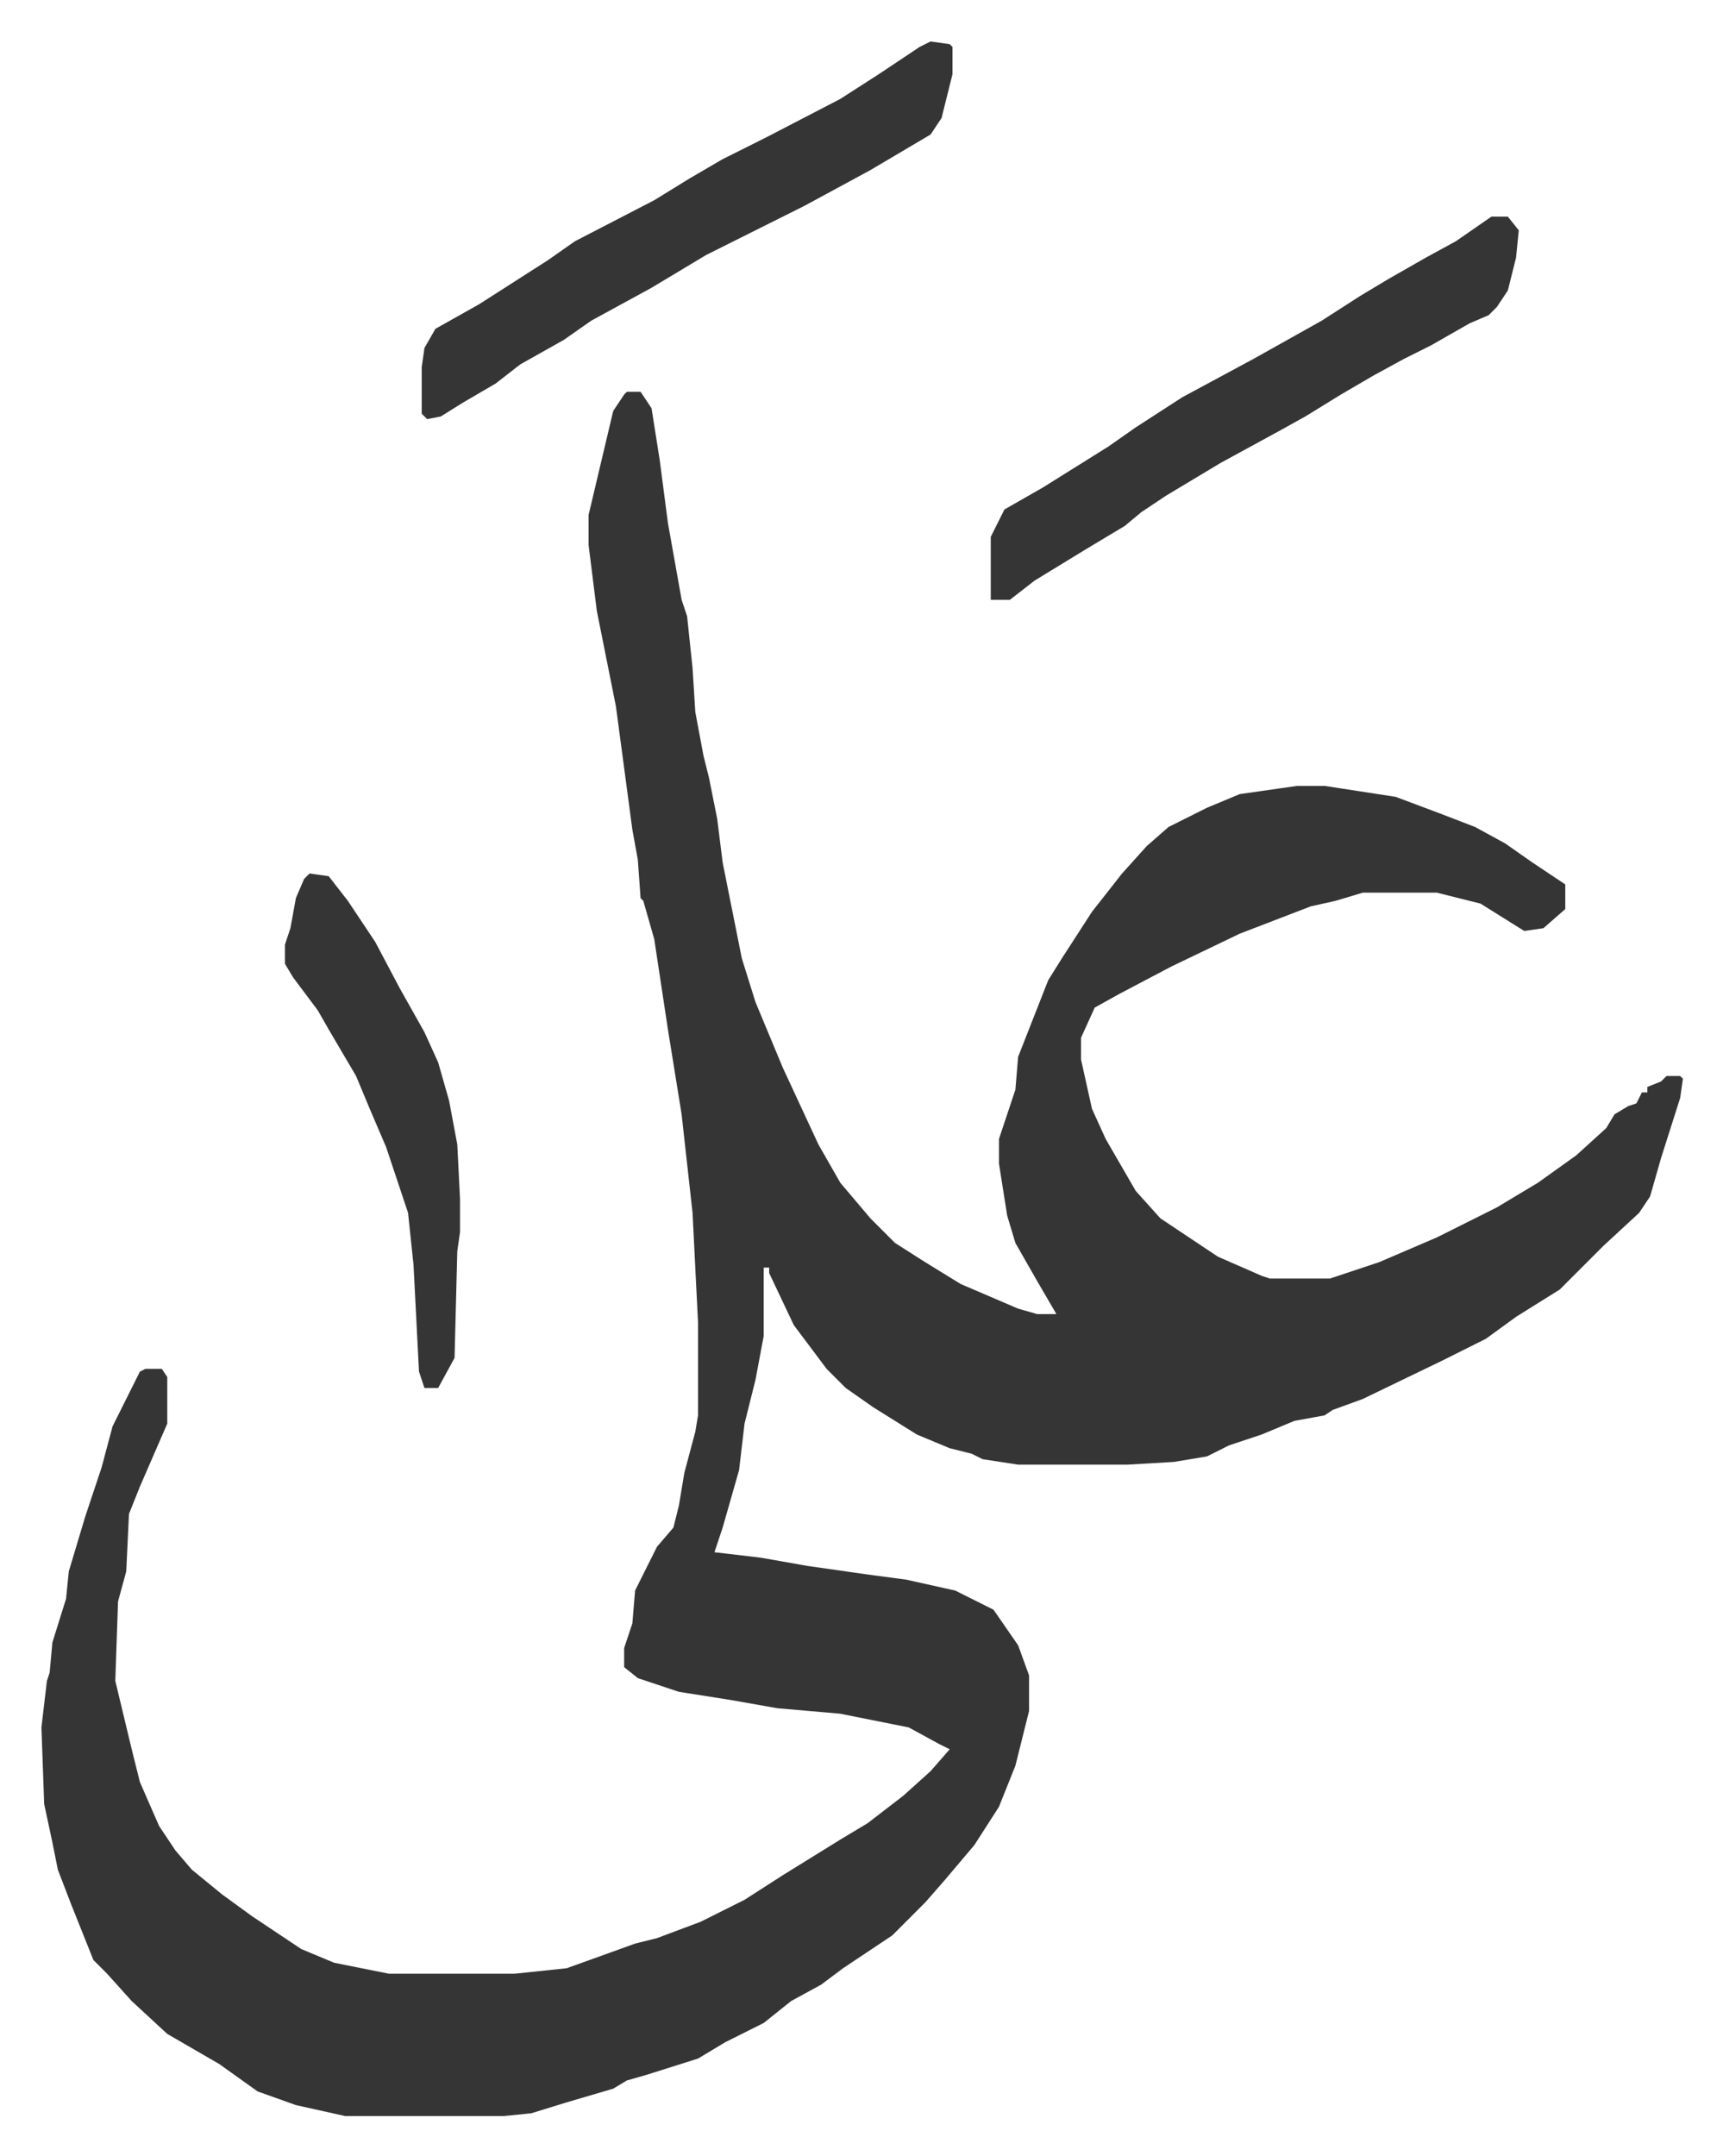
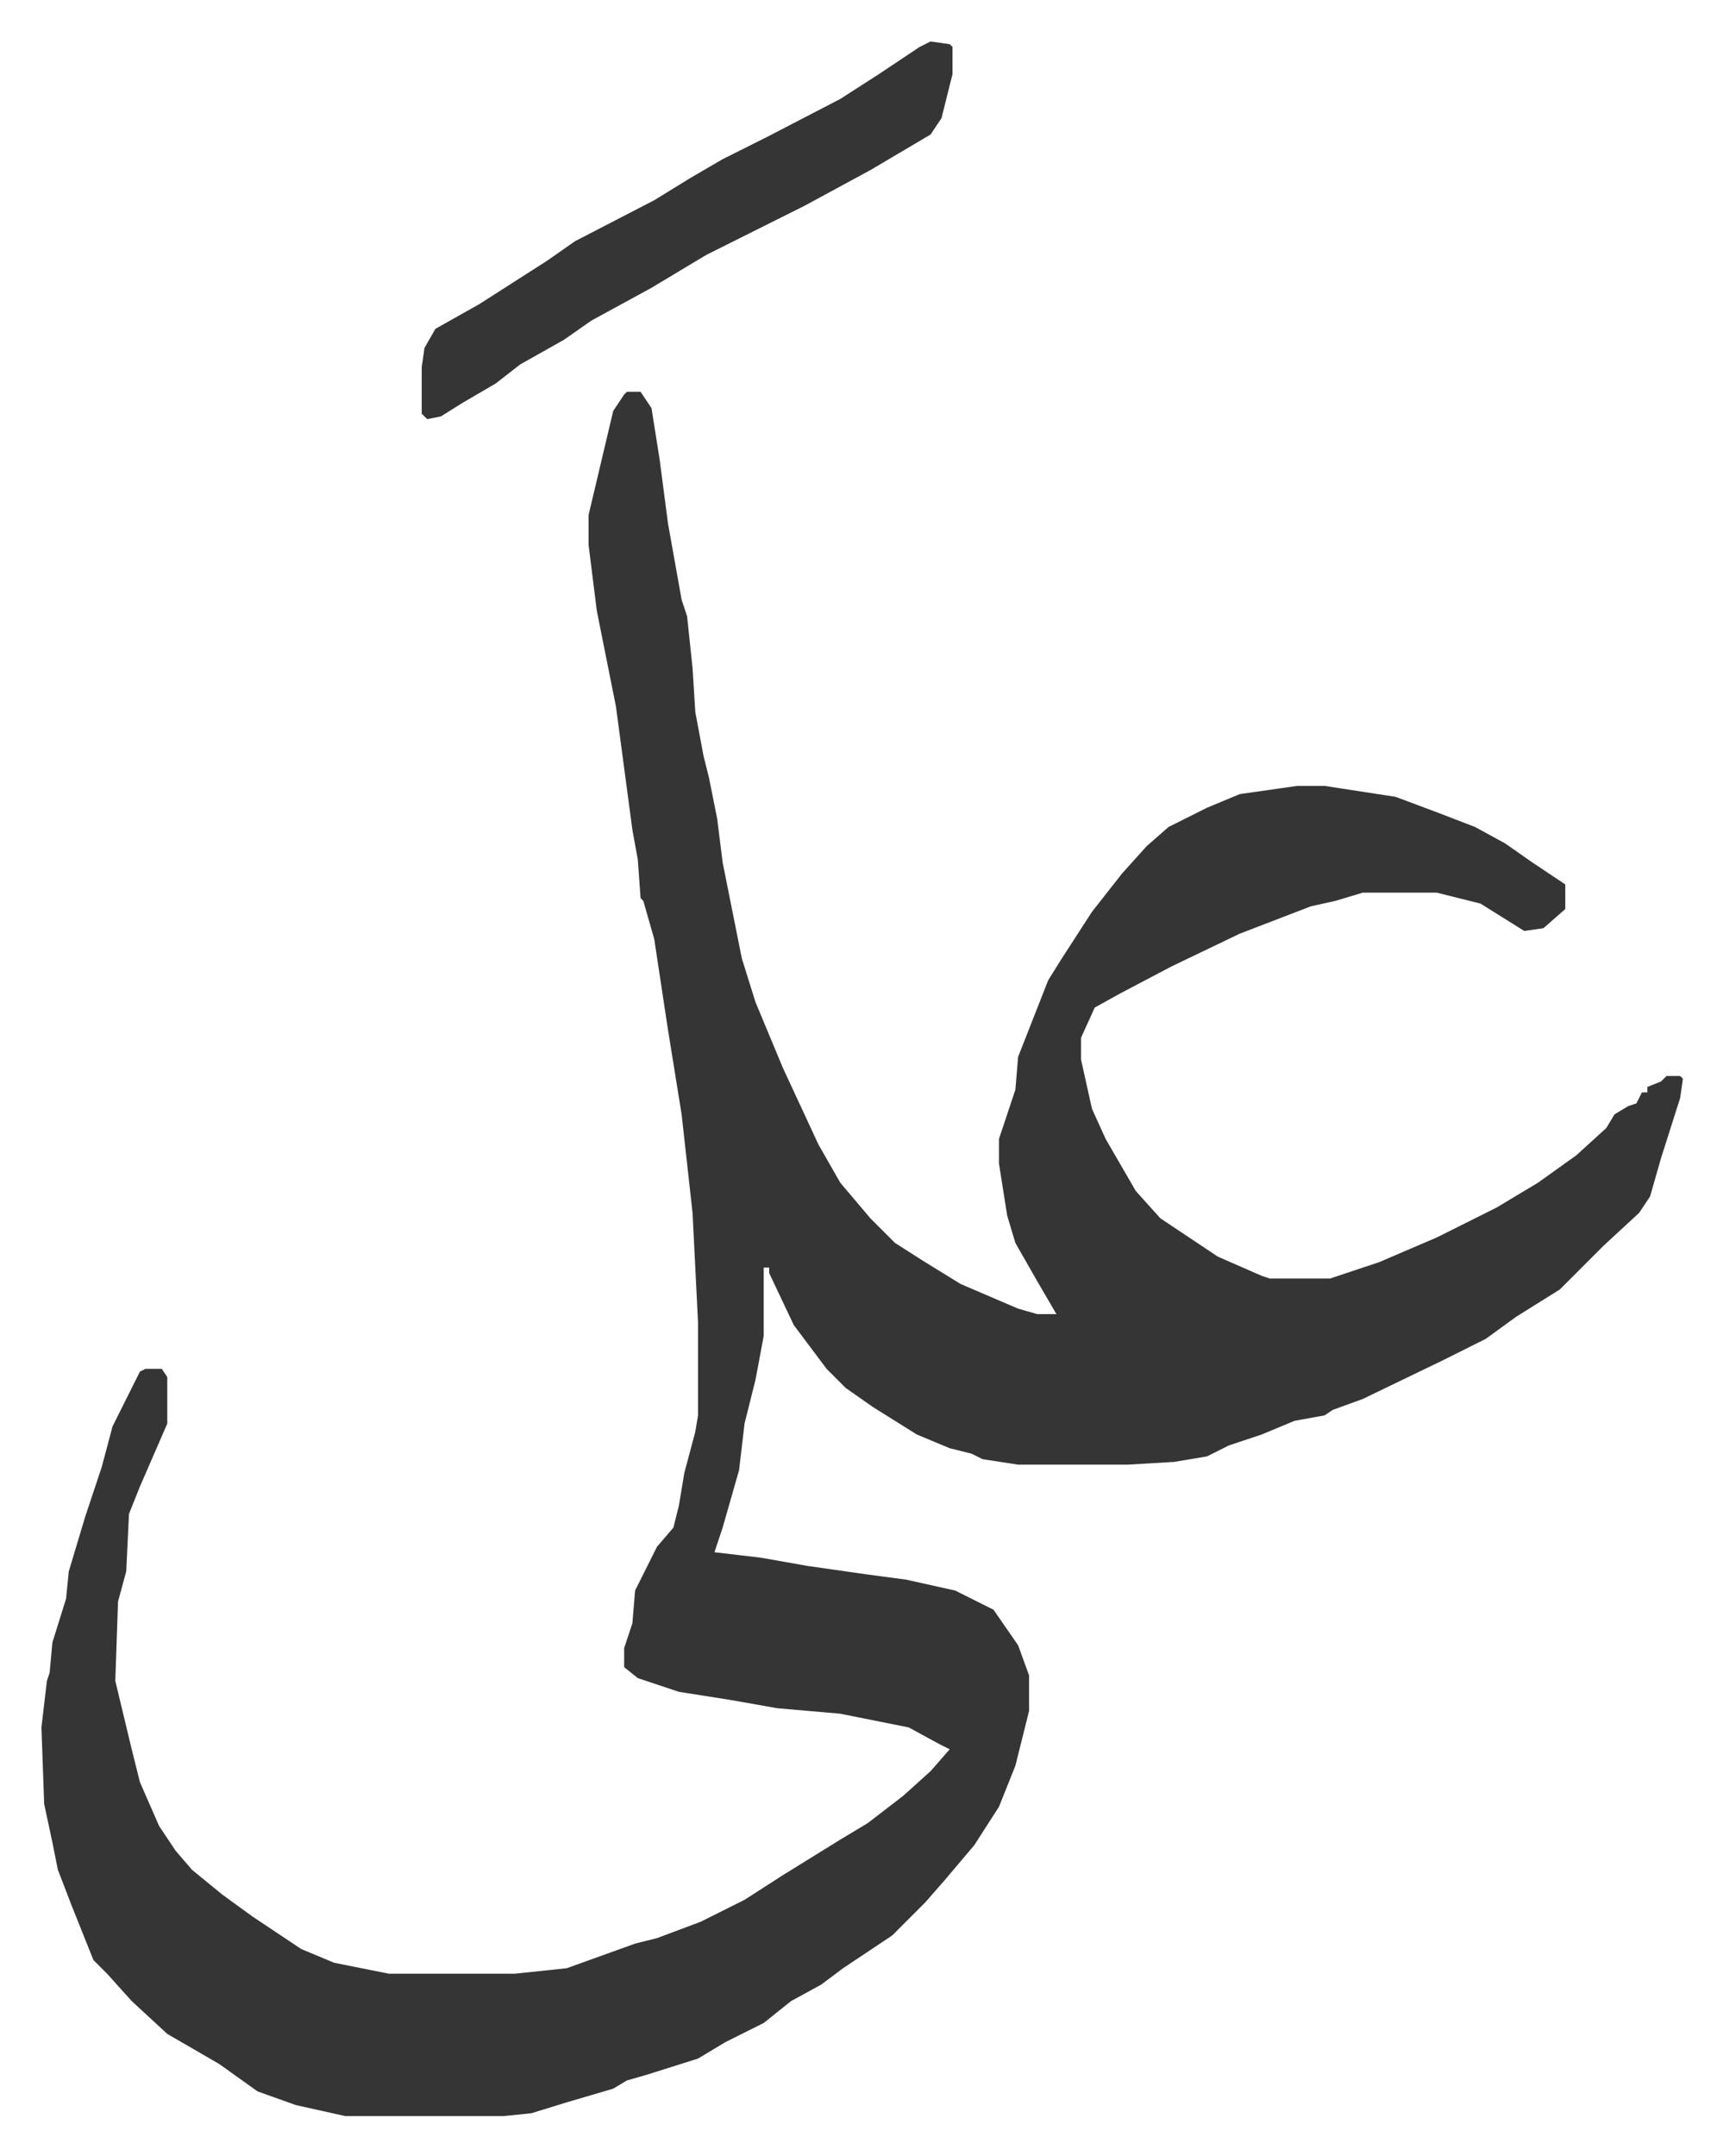
<svg xmlns="http://www.w3.org/2000/svg" role="img" viewBox="-15.15 379.85 629.80 787.80">
  <path fill="#353535" id="rule_normal" d="M214 523h5l4 6 3 19 3 23 5 28 2 6 2 19 1 16 3 16 2 8 3 15 2 16 7 35 5 16 10 24 13 28 8 14 11 13 9 9 11 7 13 8 21 9 7 2h7l-7-12-8-14-3-10-3-19v-9l6-18 1-12 11-28 5-8 11-17 11-14 9-10 8-7 14-7 12-5 21-3h10l26 4 16 6 13 5 11 6 10 7 12 8v9l-8 7-7 1-16-10-16-4h-27l-10 3-9 2-26 10-25 12-19 10-9 5-5 11v8l4 18 5 11 11 19 9 10 21 14 16 7 3 1h22l18-6 21-9 22-11 15-9 14-10 11-10 3-5 5-3 3-1 2-4h2v-2l5-2 2-2h5l1 1-1 7-7 22-4 14-4 6-13 12-16 16-16 10-11 8-16 8-29 14-11 4-3 2-11 2-12 5-12 4-8 4-12 2-17 1h-40l-13-2-4-2-8-2-12-5-16-10-10-7-7-7-12-16-9-19v-2h-2v25l-3 16-4 16-2 17-6 21-3 9 17 2 17 3 21 3 15 2 18 4 14 7 9 13 4 11v13l-5 20-6 15-9 14-11 13-7 8-5 5-7 7-18 12-8 6-11 6-10 8-14 7-10 6-19 6-7 2-5 3-17 5-13 4-10 1h-58l-18-4-14-5-14-10-19-11-13-12-9-10-5-5-8-20-5-13-2-10-3-14-1-28 2-17 1-3 1-11 5-16 1-10 6-20 6-18 4-15 6-12 4-8 2-1h6l2 3v17l-10 23-4 10-1 21-3 11-1 29 6 25 3 12 7 16 6 9 6 7 11 9 11 8 18 12 12 5 20 4h46l19-2 25-9 8-2 16-6 16-8 14-9 21-13 10-6 13-10 10-9 7-8-4-2-11-6-25-5-23-2-17-3-19-3-15-5-5-4v-7l3-9 1-12 8-16 6-7 2-8 2-12 4-15 1-6v-34l-2-40-4-36-5-31-5-33-4-14-1-1-1-14-2-11-2-15-4-30-7-35-3-24v-11l9-38 4-6zm111-128l7 1 1 1v10l-4 16-4 6-22 13-24 13-16 8-20 10-20 12-22 12-10 7-16 9-9 7-12 7-8 5-5 1-2-2v-17l1-7 4-7 16-9 25-16 10-7 29-15 13-8 12-7 16-8 27-14 14-9 15-10z" />
-   <path fill="#353535" id="rule_normal" d="M530 459h6l4 5-1 10-3 12-4 6-3 3-7 3-14 8-10 5-11 6-12 7-13 8-9 5-22 12-20 12-9 6-6 5-15 9-18 11-9 7h-7v-23l5-10 14-8 24-15 10-7 17-11 26-14 25-14 14-9 10-6 14-8 11-6zM98 699l7 1 7 9 10 15 9 17 9 16 5 11 4 14 3 16 1 20v12l-1 7-1 39-6 11h-5l-2-6-2-39-2-19-8-24-6-14-5-12-10-17-4-7-9-12-3-5v-7l2-6 2-11 3-7z" />
</svg>